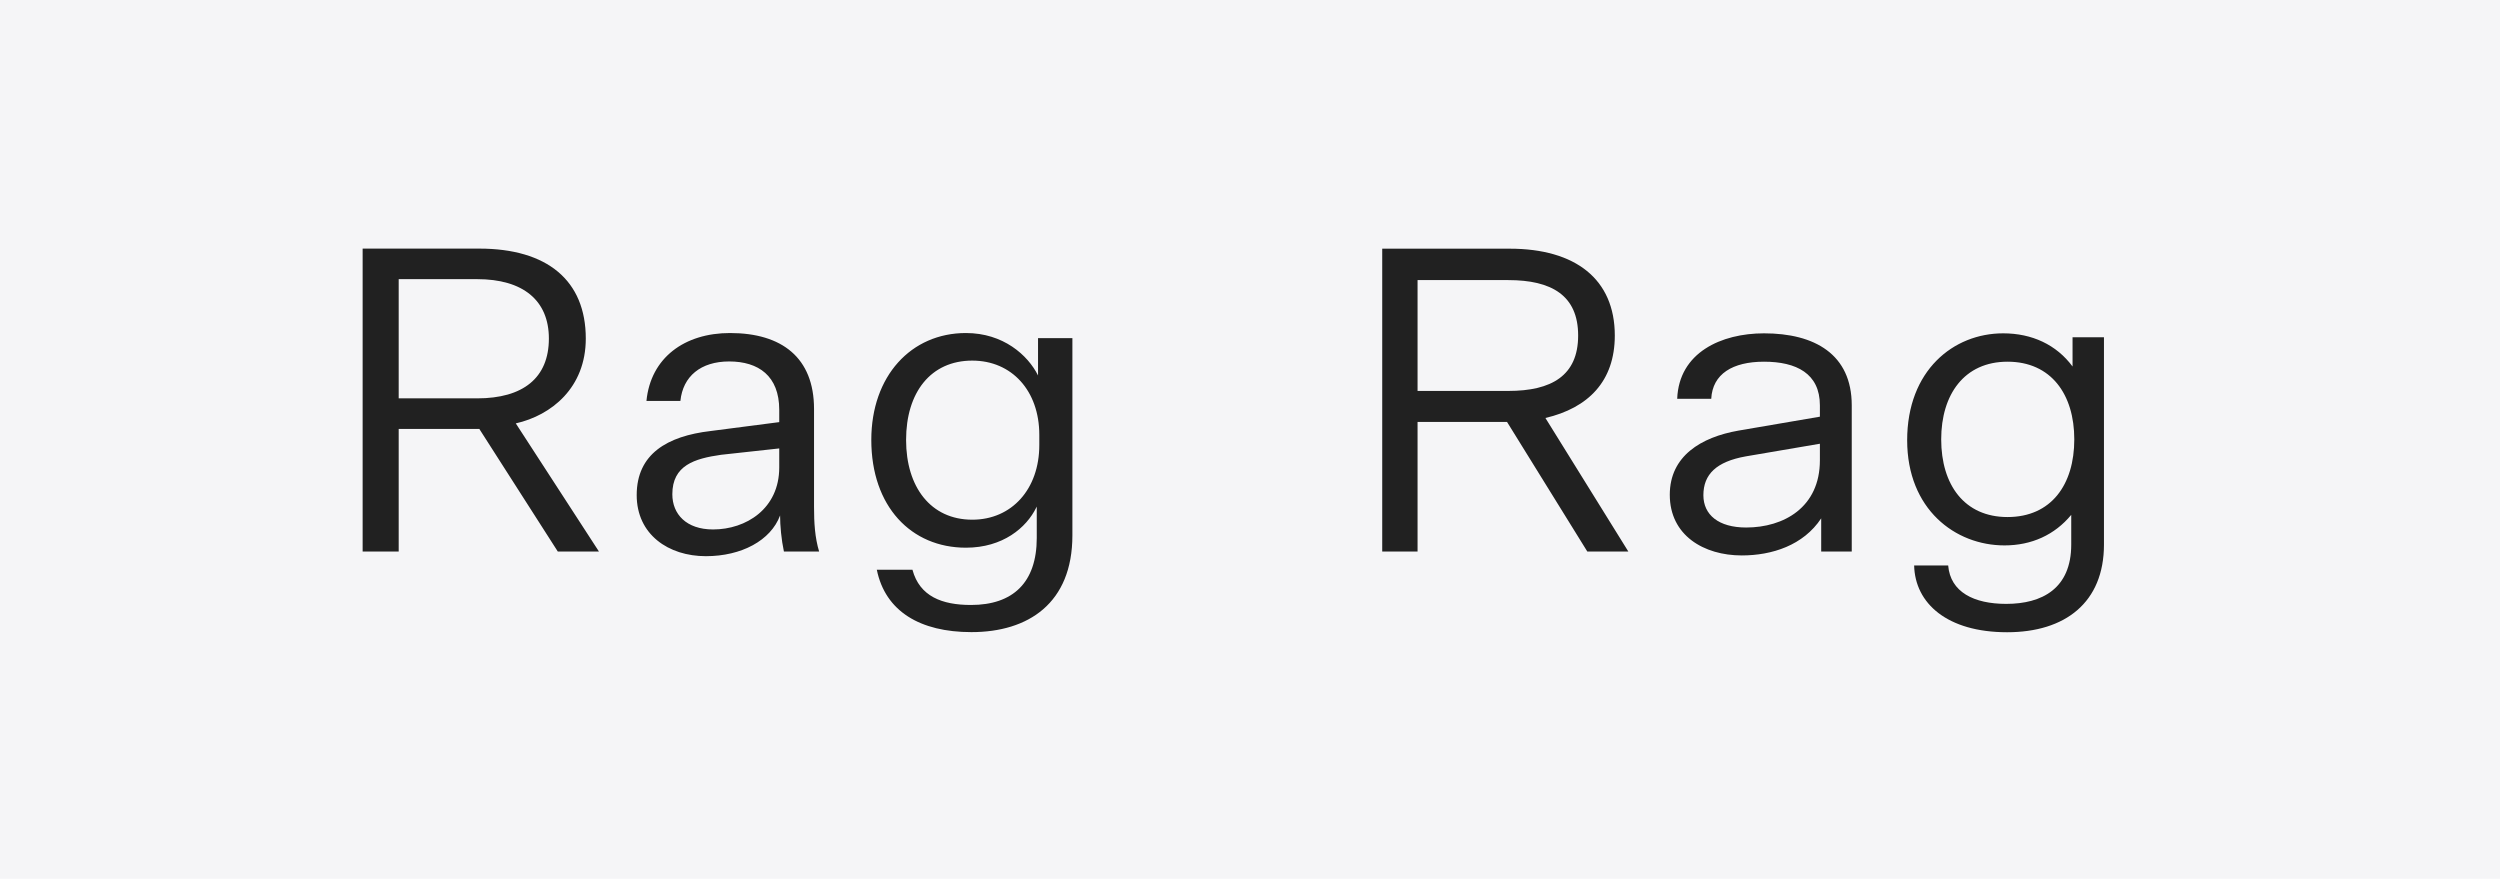
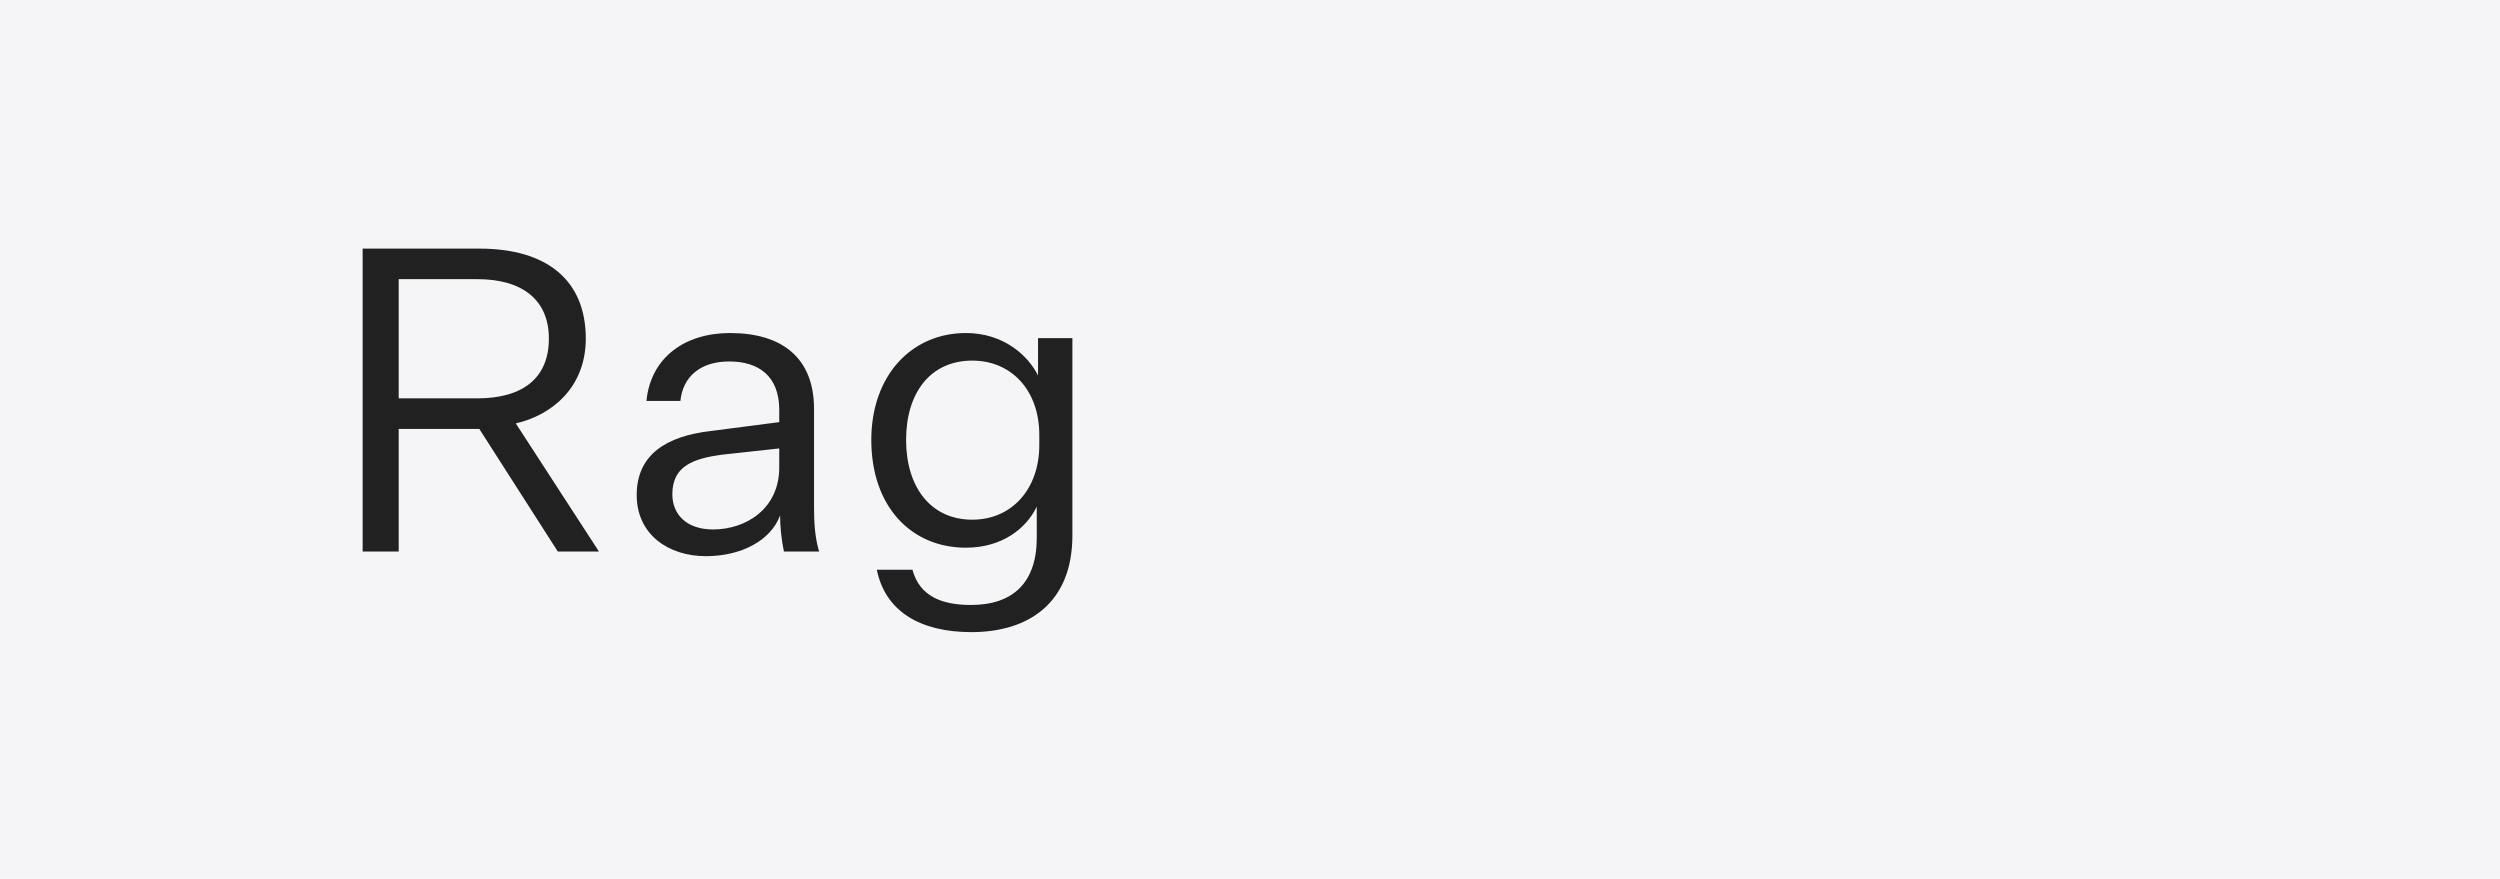
<svg xmlns="http://www.w3.org/2000/svg" width="825px" height="290px" viewBox="0 0 825 290" version="1.1">
  <title>Artboard Copy 16</title>
  <desc>Created with Sketch.</desc>
  <g id="Artboard-Copy-16" stroke="none" stroke-width="1" fill="none" fill-rule="evenodd">
    <rect fill="#F5F5F7" x="0" y="0" width="825" height="290" />
    <path d="M131.57,182 L131.57,141.54 L158.17,141.54 L184.07,182 L197.65,182 L170.21,139.72 C181.97,137.06 193.31,127.96 193.31,111.72 C193.31,92.54 180.57,82.04 158.17,82.04 L119.67,82.04 L119.67,182 L131.57,182 Z M157.47,131.46 L131.57,131.46 L131.57,92.12 L157.47,92.12 C172.59,92.12 181.13,99.12 181.13,111.72 C181.13,124.74 172.59,131.46 157.47,131.46 Z M232.93,183.54 C244.69,183.54 254.35,178.36 257.43,170.1 C257.43,173.46 257.85,178.08 258.69,182 L270.31,182 C268.91,177.38 268.63,172.48 268.63,167.3 L268.63,134.96 C268.63,118.02 257.99,109.9 240.91,109.9 C225.93,109.9 214.73,118.02 213.33,132.3 L224.53,132.3 C225.37,124.18 231.25,119.28 240.63,119.28 C250.29,119.28 257.15,124.04 257.15,135.24 L257.15,139.3 L234.47,142.24 C220.19,143.92 210.11,149.8 210.11,163.38 C210.11,176.4 220.61,183.54 232.93,183.54 Z M235.31,174.72 C226.49,174.72 221.87,169.68 221.87,163.1 C221.87,153.58 229.15,151.34 237.97,150.08 L257.15,147.98 L257.15,154.28 C257.15,167.86 246.23,174.72 235.31,174.72 Z M320.85,171.5 C307.13,171.5 299.01,160.72 299.01,145.18 C299.01,129.5 307.13,119 320.85,119 C333.87,119 342.97,128.94 342.97,143.5 L342.97,146.86 C342.97,161.42 333.87,171.5 320.85,171.5 Z M342.13,167.161 L342.13,177.52 C342.13,192.22 334.29,199.64 320.43,199.64 C310.91,199.64 303.49,196.84 301.11,188.02 L289.35,188.02 C292.15,201.74 303.63,208.6 320.57,208.6 C339.33,208.6 353.89,199.08 353.89,176.68 L353.89,111.58 L342.55,111.58 L342.55,123.9 C339.19,117.18 331.07,109.9 318.75,109.9 C300.69,109.9 287.53,124.04 287.53,145.18 C287.53,167.16 300.69,180.74 318.75,180.74 C330.899,180.74 338.691,174.205 341.993,167.446 L342.13,167.161 Z" id="Rag" fill="#212121" fill-rule="nonzero" />
-     <path d="M467.796,182 L467.796,139.232 L497.316,139.232 L523.812,182 L537.348,182 L509.988,137.936 C524.1,134.624 532.884,125.84 532.884,110.72 C532.884,92.144 519.924,82.064 498.18,82.064 L456.132,82.064 L456.132,182 L467.796,182 Z M497.748,129.008 L467.796,129.008 L467.796,92.432 L497.748,92.432 C512.004,92.432 520.788,97.472 520.788,110.72 C520.788,123.968 512.004,129.008 497.748,129.008 Z M574.788,183.296 C584.724,183.296 595.092,179.984 600.996,171.056 L600.996,182 L611.076,182 L611.076,133.76 C611.076,116.912 598.836,110 582.132,110 C568.02,110 554.052,116.336 553.476,131.6 L564.708,131.6 C565.14,123.392 571.764,119.36 582.132,119.36 C592.788,119.36 600.564,123.248 600.564,133.76 L600.564,137.504 L573.636,142.112 C561.396,144.272 551.028,150.464 551.028,163.28 C551.028,176.672 562.26,183.296 574.788,183.296 Z M576.228,174.08 C567.156,174.08 562.116,169.904 562.116,163.424 C562.116,156.512 566.436,152.336 576.084,150.608 L600.564,146.432 L600.564,151.904 C600.564,167.456 588.612,174.08 576.228,174.08 Z M662.34,208.64 C681.492,208.64 694.308,198.848 694.308,179.696 L694.308,111.296 L683.94,111.296 L683.94,120.944 C678.612,113.744 670.548,110 661.044,110 C644.628,110 629.364,122.24 629.364,145.28 C629.364,168.032 645.204,179.984 661.476,179.984 C670.404,179.984 678.036,176.528 683.508,169.904 L683.508,179.696 C683.508,194.24 673.86,199.28 662.052,199.28 C651.396,199.28 643.62,195.392 642.9,186.608 L631.668,186.608 C631.956,199.136 642.612,208.64 662.34,208.64 Z M662.484,170.624 C648.228,170.624 640.596,159.968 640.596,144.992 C640.596,130.16 648.228,119.36 662.484,119.36 C676.884,119.36 684.516,130.16 684.516,144.992 C684.516,159.968 676.884,170.624 662.484,170.624 Z" id="Rag" fill="#212121" fill-rule="nonzero" />
  </g>
</svg>